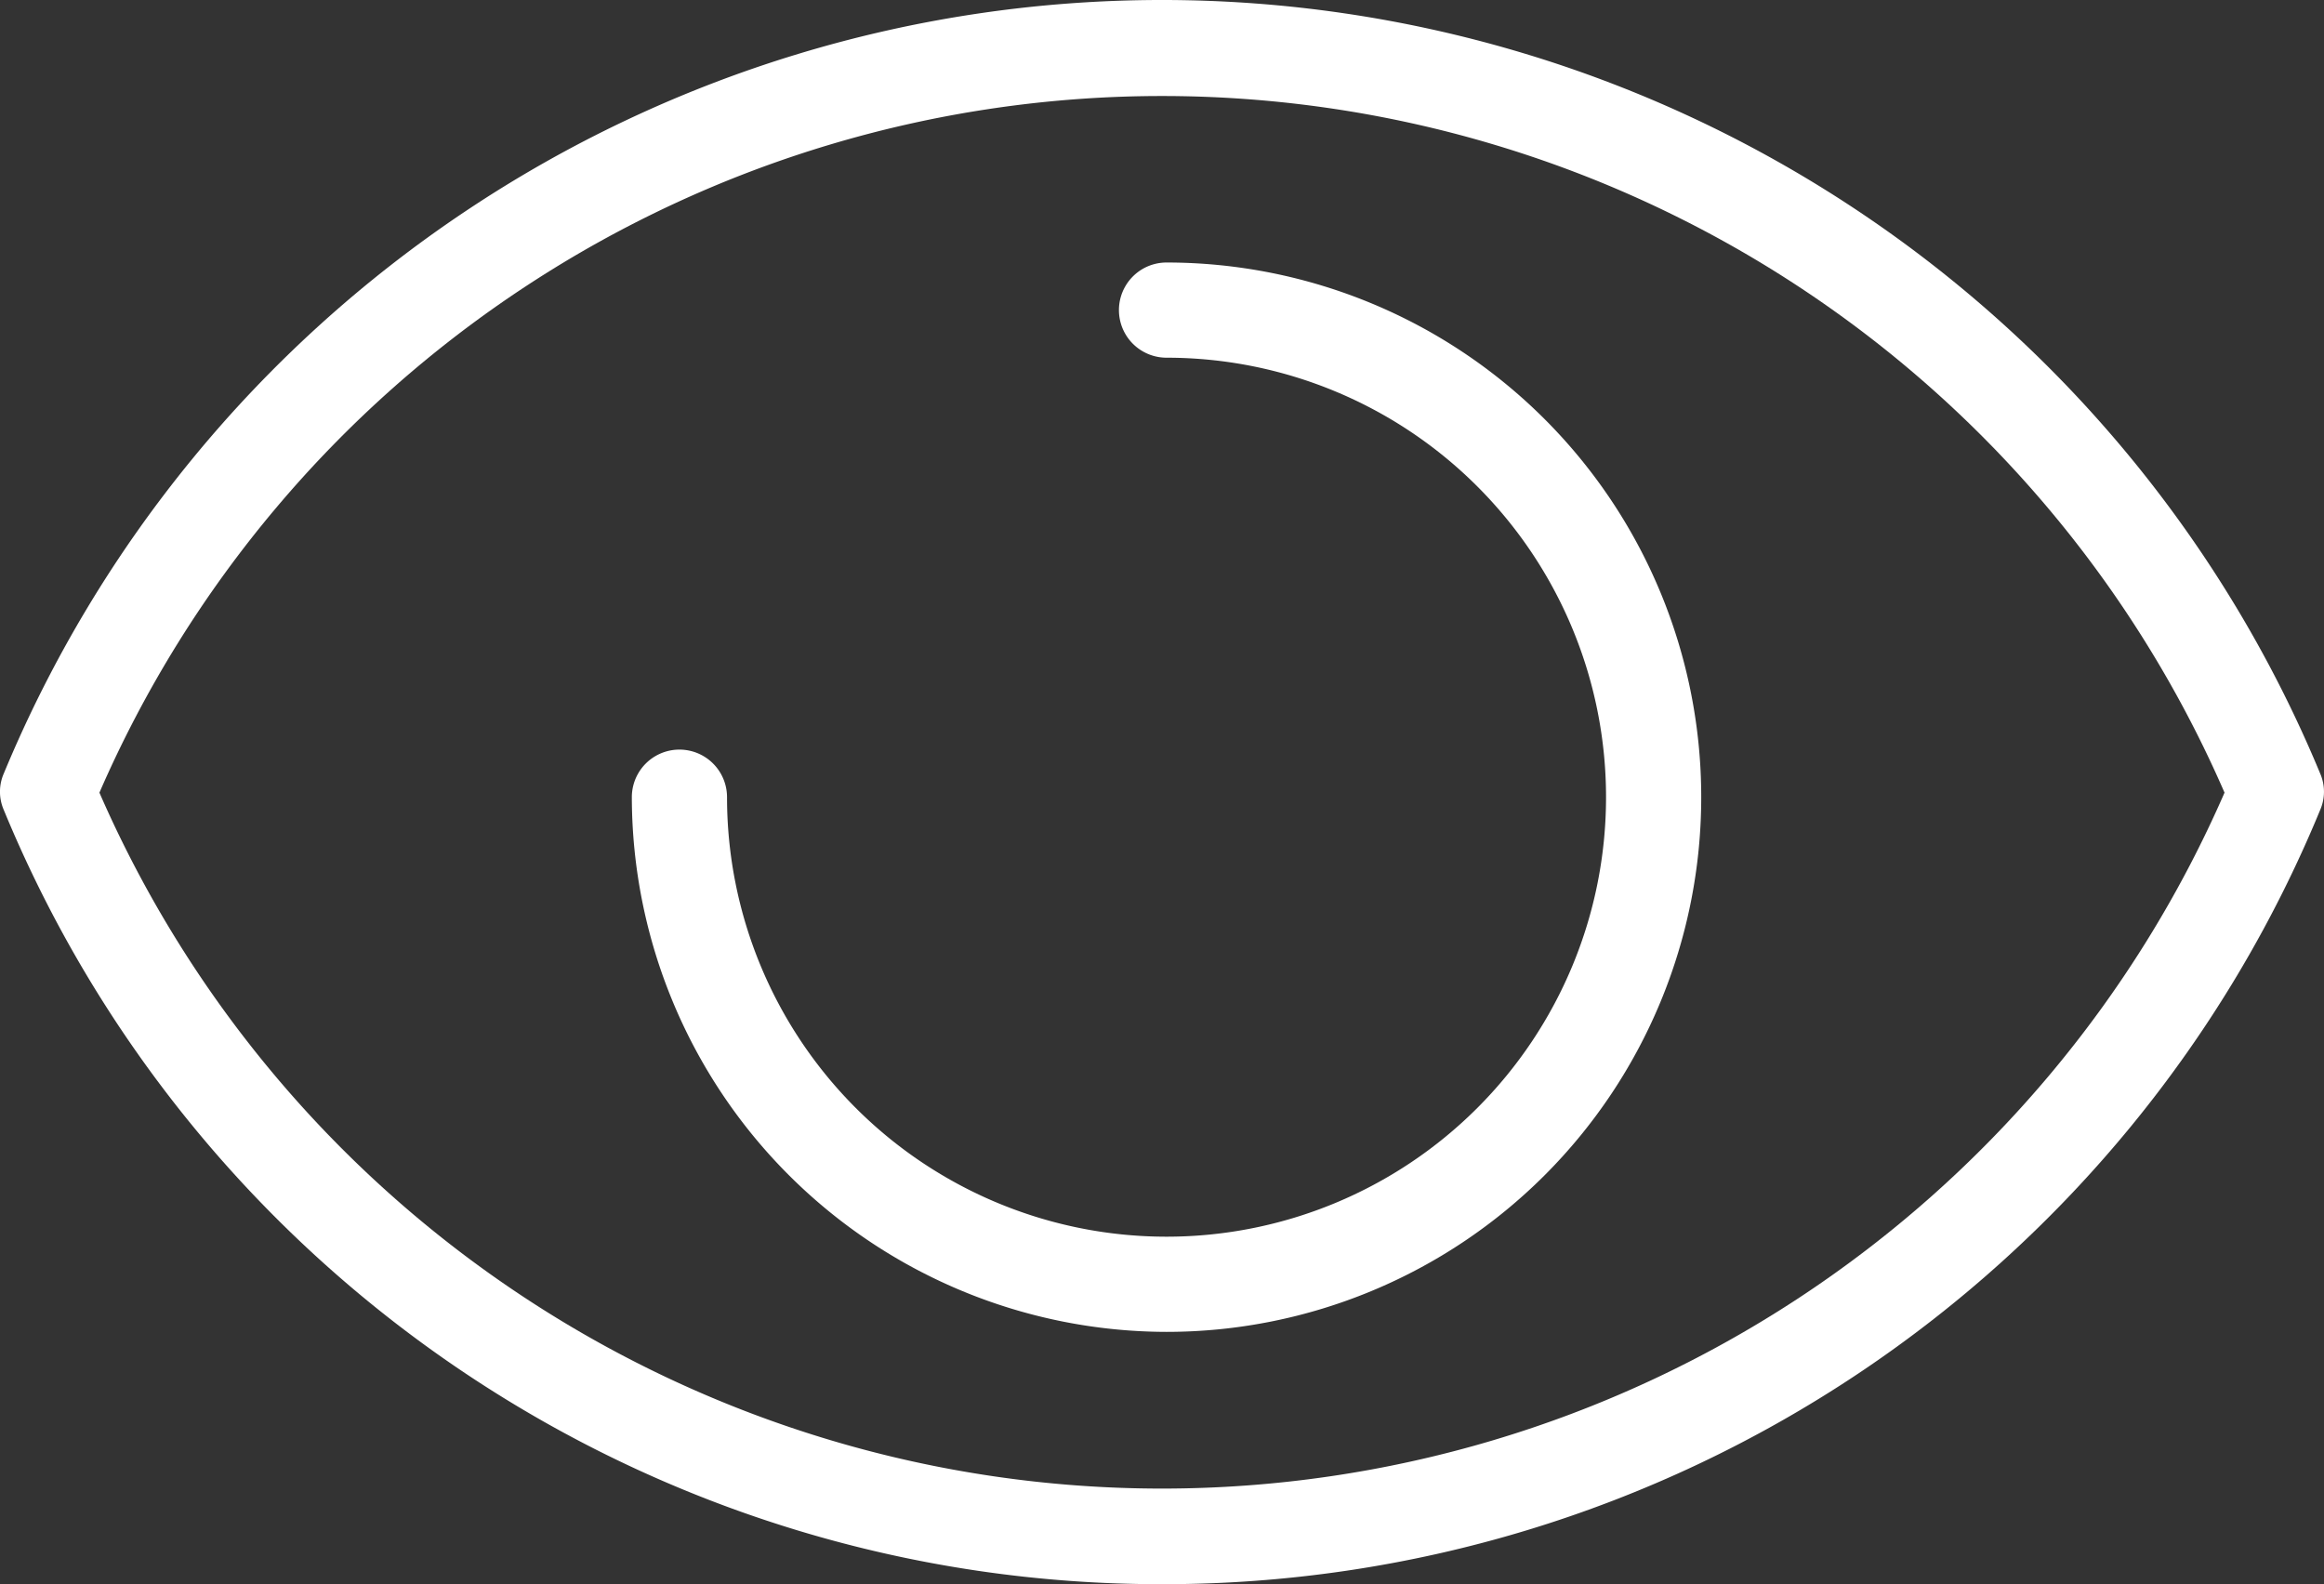
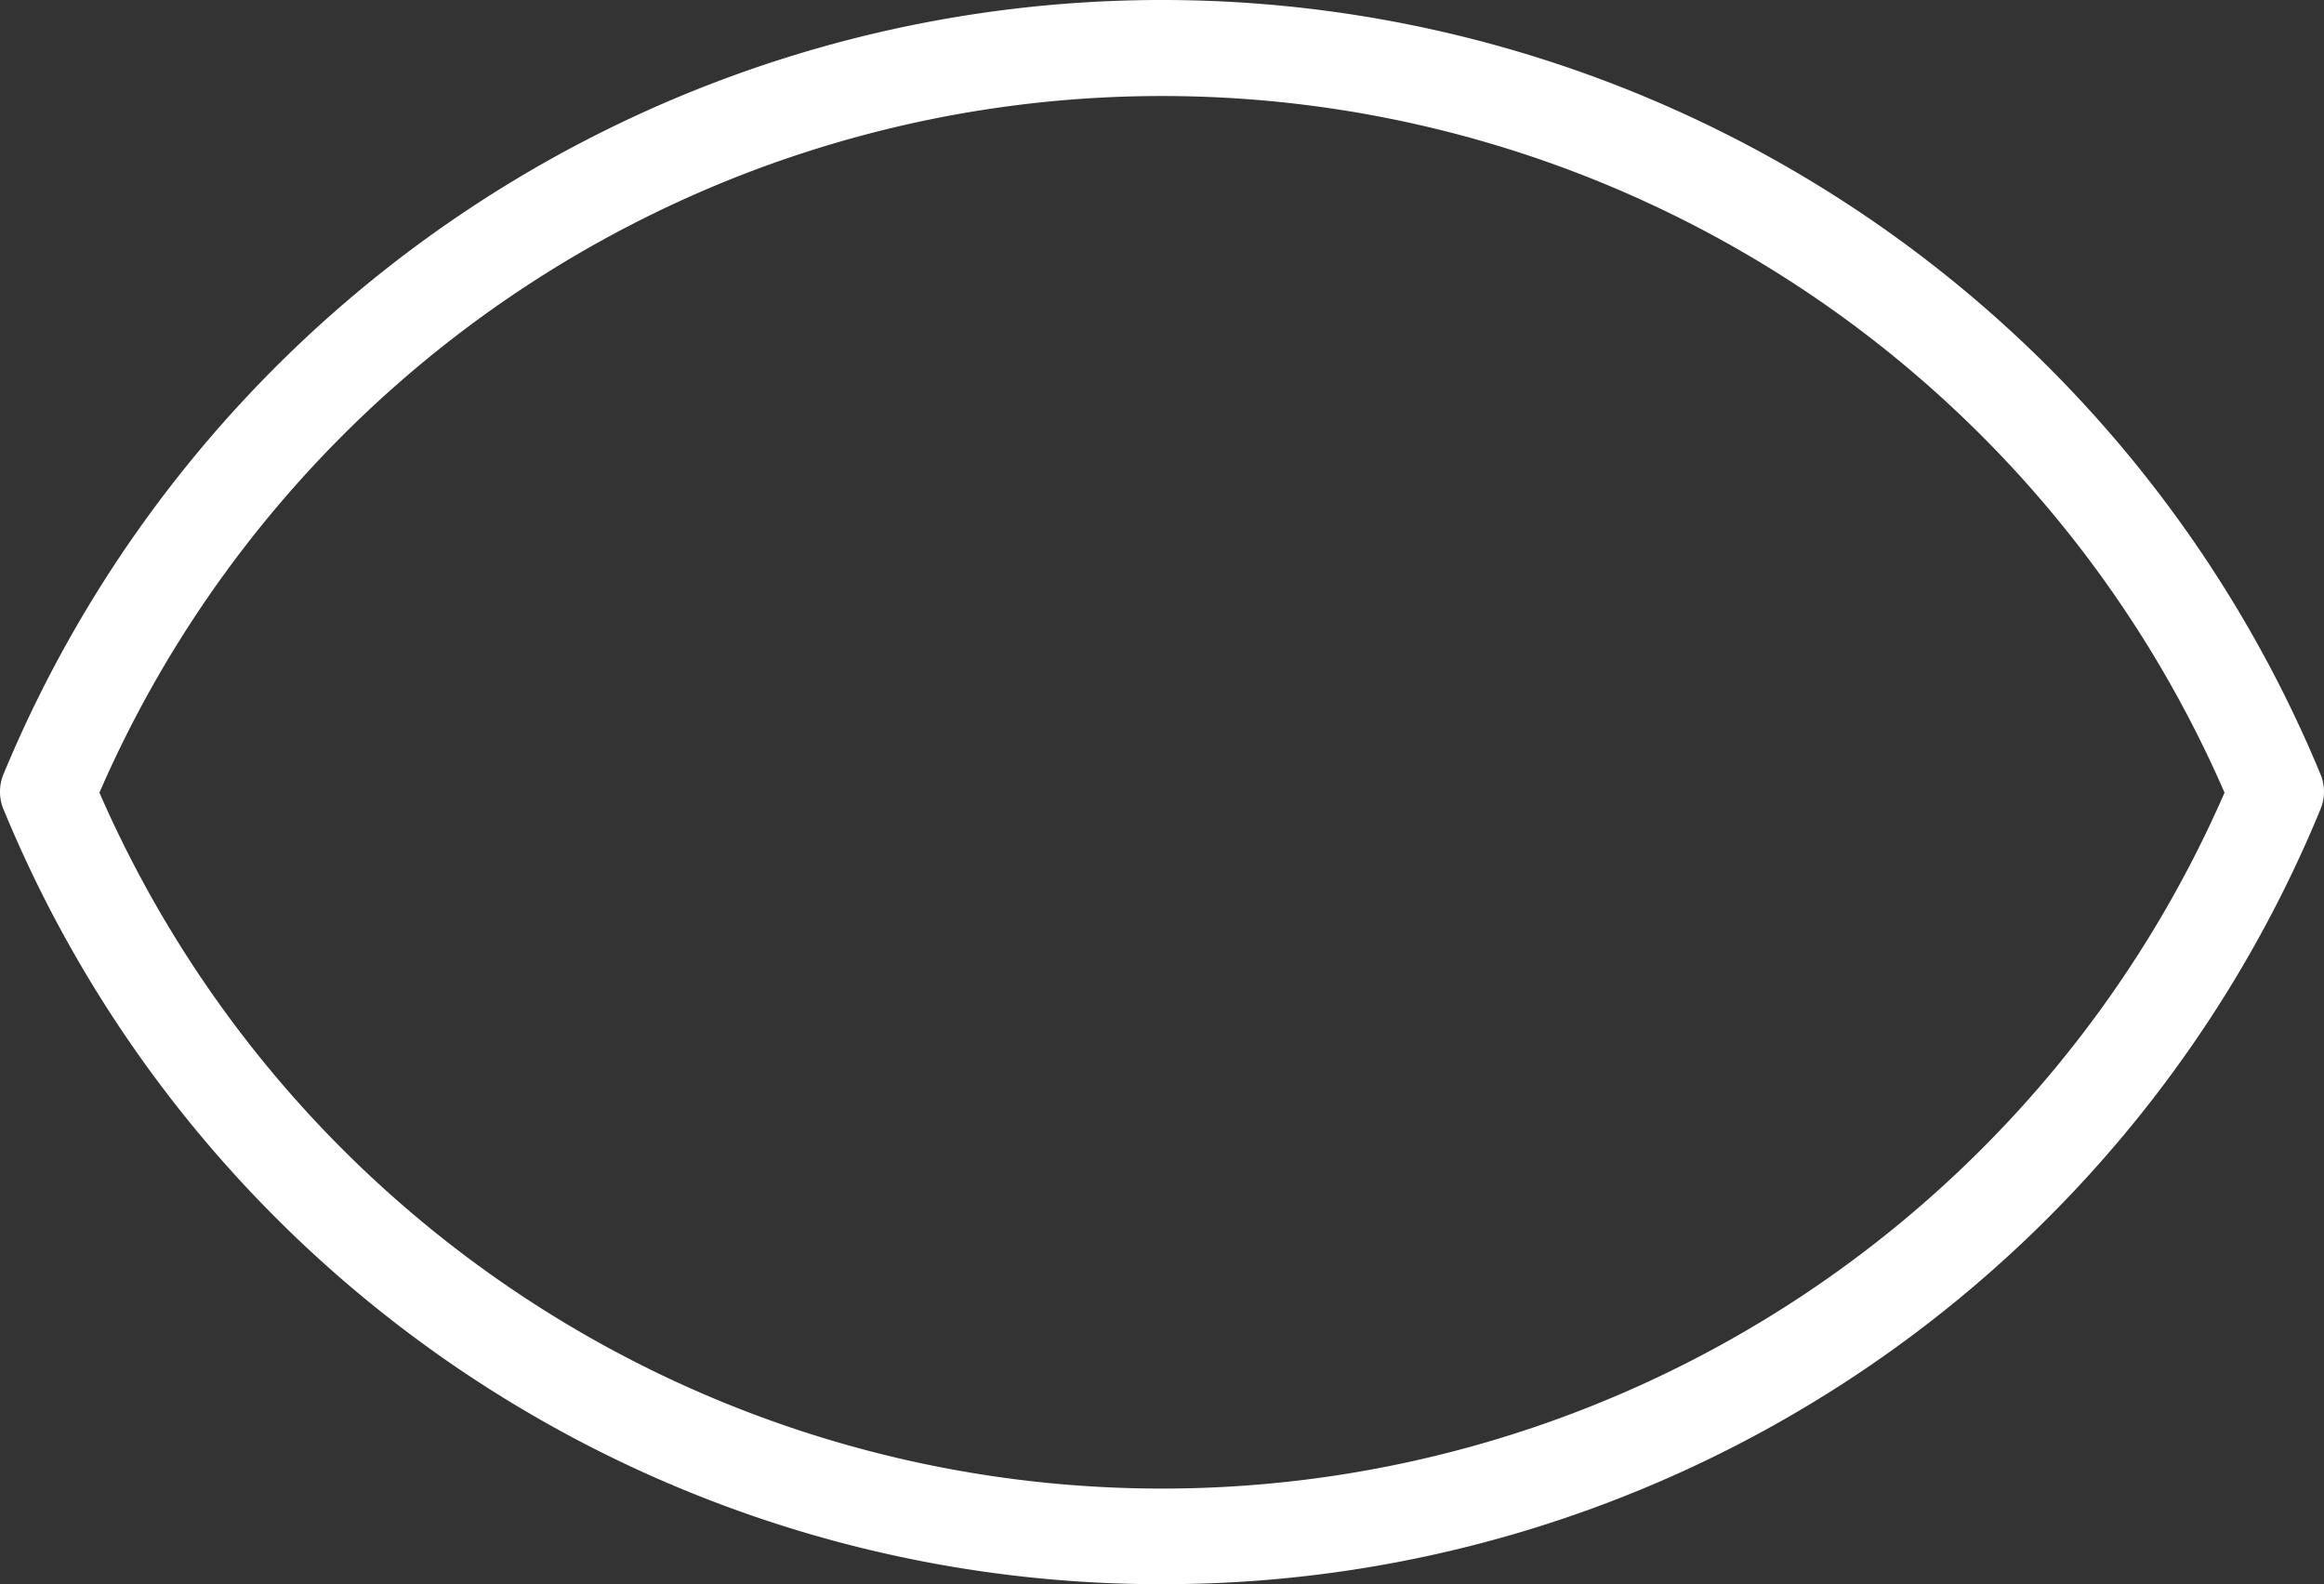
<svg xmlns="http://www.w3.org/2000/svg" width="51.027" height="34.784" viewBox="0 0 51.027 34.784">
  <rect x="0" y="0" width="51.027" height="34.784" fill="#333333" stroke="none" />
  <g id="Layer_2" data-name="Layer 2" transform="translate(0.003 0.024)">
    <g id="Layer_1" data-name="Layer 1">
-       <path id="Path_33" data-name="Path 33" d="M25.61,29.22A11.76,11.76,0,0,1,13.87,17.48a1.045,1.045,0,0,1,2.09,0,9.65,9.65,0,1,0,9.65-9.65,1.045,1.045,0,0,1,0-2.09,11.74,11.74,0,0,1,0,23.48Z" fill="#fff" />
      <path id="Path_34" data-name="Path 34" d="M25.51,34.76a27.47,27.47,0,0,1-25.43-17,1,1,0,0,1,0-.8,27.53,27.53,0,0,1,50.86,0,1,1,0,0,1,0,.8,27.47,27.47,0,0,1-25.43,17ZM2.18,17.38a25.45,25.45,0,0,0,46.66,0,25.44,25.44,0,0,0-46.66,0Z" fill="#fff" />
    </g>
  </g>
</svg>